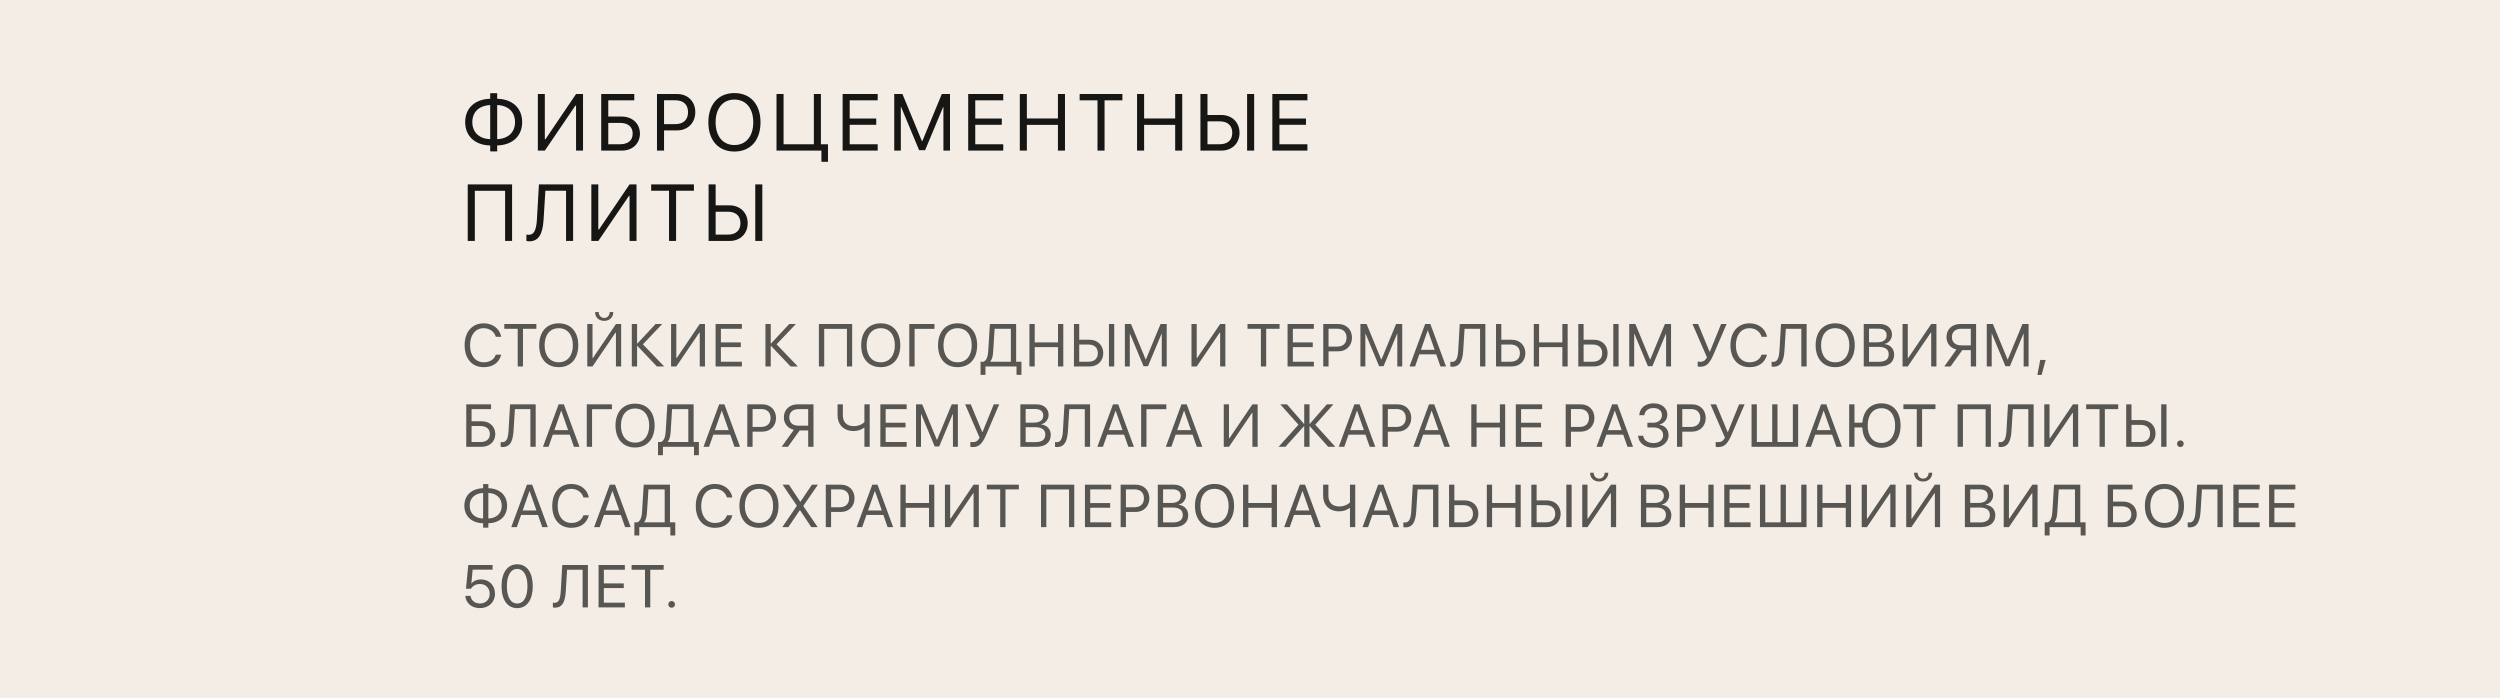
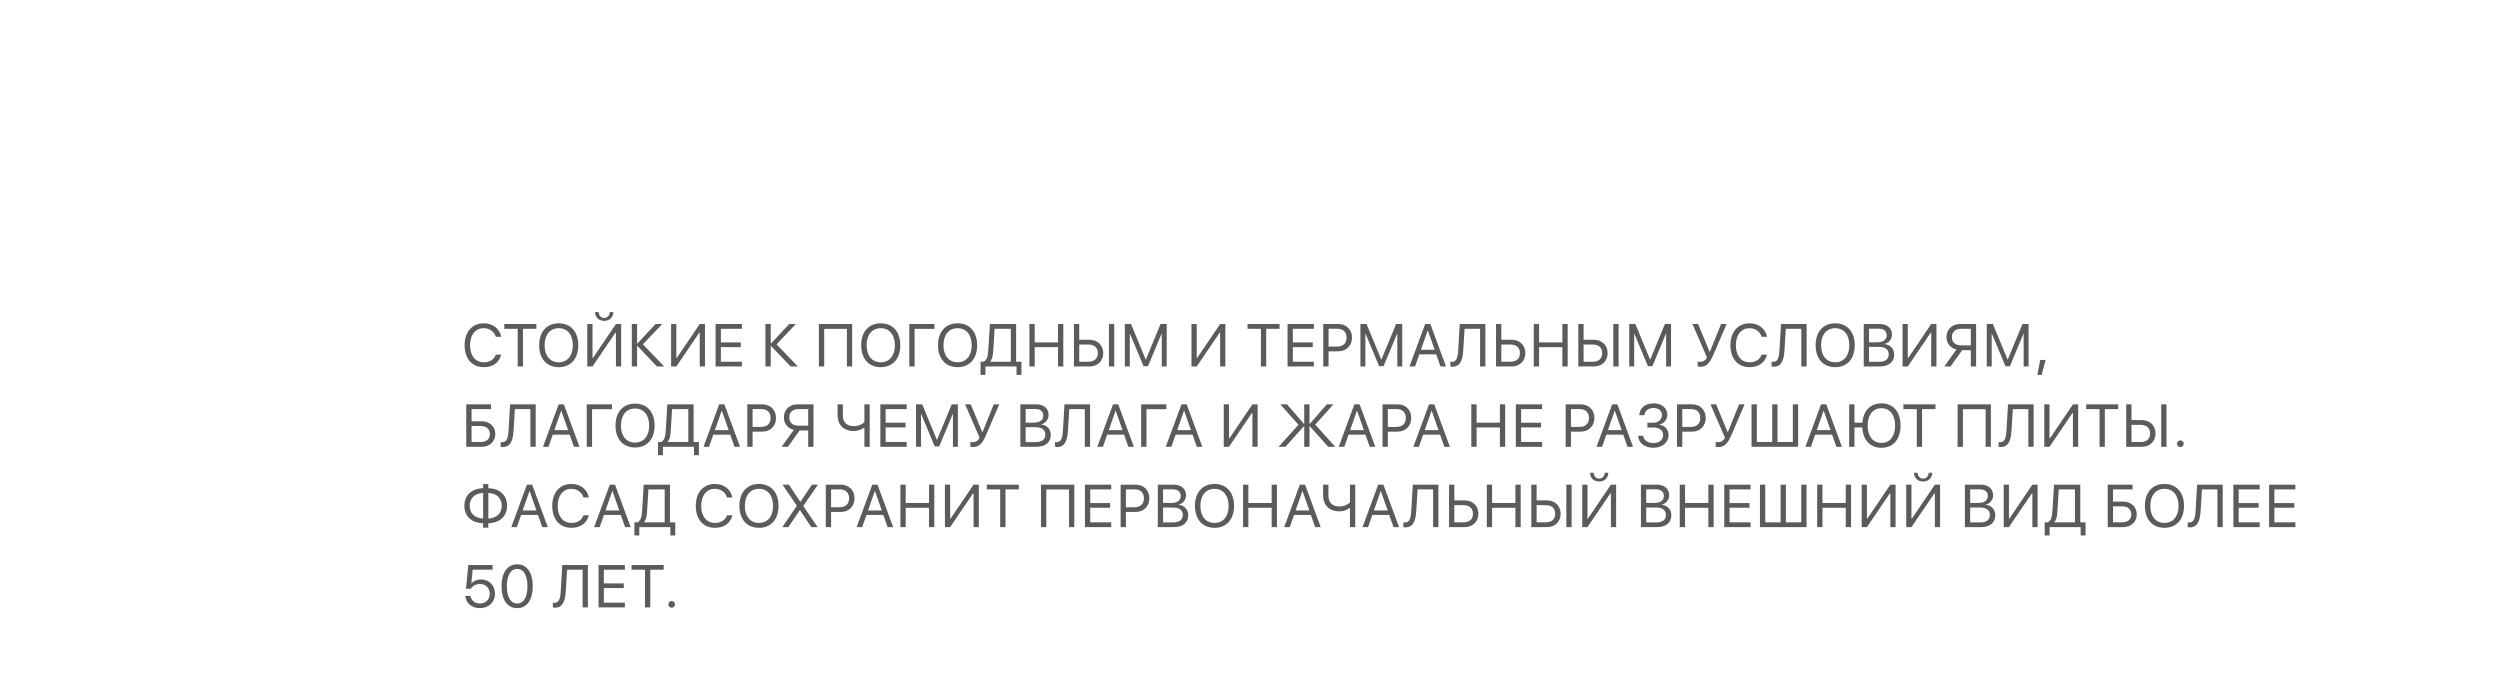
<svg xmlns="http://www.w3.org/2000/svg" width="498" height="139" viewBox="0 0 498 139" fill="none">
-   <rect width="498" height="139" fill="#F3EDE6" />
-   <path d="M97.648 27.719C95.445 27.648 94.086 26.352 94.086 24.32C94.086 22.312 95.445 21.016 97.648 20.93V27.719ZM102.594 24.328C102.594 26.336 101.234 27.633 99.039 27.719V20.93C101.234 21 102.594 22.305 102.594 24.328ZM97.648 28.977V30.156H99.039V28.977C102.094 28.891 104.016 27.094 104.016 24.328C104.016 21.547 102.094 19.742 99.039 19.672V18.57H97.648V19.672C94.586 19.758 92.664 21.555 92.664 24.32C92.664 27.102 94.594 28.906 97.648 28.977ZM114.749 30H116.139V18.727H114.749L108.655 27.727H108.53V18.727H107.139V30H108.53L114.624 21.031H114.749V30ZM127.474 26.617C127.474 24.617 125.966 23.219 123.849 23.219H121.169V19.992H126.349V18.727H119.763V30H123.865C125.982 30 127.474 28.609 127.474 26.617ZM121.169 28.734V24.484H123.497C125.107 24.484 126.029 25.25 126.029 26.617C126.029 27.977 125.115 28.734 123.497 28.734H121.169ZM130.871 18.727V30H132.278V25.977H134.879C136.996 25.977 138.504 24.484 138.504 22.344C138.504 20.211 137.012 18.727 134.895 18.727H130.871ZM132.278 19.977H134.528C136.145 19.977 137.059 20.852 137.059 22.344C137.059 23.844 136.137 24.727 134.528 24.727H132.278V19.977ZM146.3 18.539C143.104 18.539 141.104 20.789 141.104 24.367C141.104 27.945 143.104 30.188 146.3 30.188C149.495 30.188 151.495 27.945 151.495 24.367C151.495 20.789 149.495 18.539 146.3 18.539ZM146.3 19.836C148.604 19.836 150.05 21.586 150.05 24.367C150.05 27.141 148.604 28.891 146.3 28.891C143.995 28.891 142.55 27.141 142.55 24.367C142.55 21.586 143.995 19.836 146.3 19.836ZM164.931 32.227V28.734H163.525V18.727H162.119V28.734H156.088V18.727H154.681V30H163.627V32.227H164.931ZM174.836 28.734H169.258V24.859H174.547V23.609H169.258V19.992H174.836V18.727H167.852V30H174.836V28.734ZM189.241 30V18.727H187.608L183.718 28.133H183.655L179.765 18.727H178.132V30H179.444V21.312H179.499L183.093 29.922H184.28L187.874 21.312H187.929V30H189.241ZM199.849 28.734H194.271V24.859H199.56V23.609H194.271V19.992H199.849V18.727H192.865V30H199.849V28.734ZM212.145 30V18.727H210.739V23.602H204.551V18.727H203.145V30H204.551V24.867H210.739V30H212.145ZM220.027 30V19.992H223.581V18.727H215.066V19.992H218.62V30H220.027ZM235.502 30V18.727H234.096V23.602H227.908V18.727H226.502V30H227.908V24.867H234.096V30H235.502ZM239.126 30H243.305C245.43 30 246.915 28.539 246.915 26.461C246.915 24.375 245.415 22.906 243.29 22.906H240.532V18.727H239.126V30ZM240.532 28.734V24.172H242.938C244.548 24.172 245.469 25 245.469 26.461C245.469 27.914 244.555 28.734 242.938 28.734H240.532ZM249.829 30V18.727H248.423V30H249.829ZM260.437 28.734H254.859V24.859H260.148V23.609H254.859V19.992H260.437V18.727H253.452V30H260.437V28.734ZM102.008 48V36.727H93.172V48H94.586V38.008H100.617V48H102.008ZM114.163 48V36.727H107.358L106.952 43.727C106.827 45.906 106.35 46.781 105.28 46.781C105.155 46.781 104.944 46.758 104.858 46.734V47.992C104.999 48.039 105.202 48.07 105.405 48.07C107.225 48.07 108.092 46.781 108.28 43.781L108.639 37.992H112.757V48H114.163ZM125.404 48H126.794V36.727H125.404L119.31 45.727H119.185V36.727H117.794V48H119.185L125.279 39.031H125.404V48ZM134.676 48V37.992H138.231V36.727H129.715V37.992H133.27V48H134.676ZM141.151 48H145.331C147.456 48 148.94 46.539 148.94 44.461C148.94 42.375 147.44 40.906 145.315 40.906H142.557V36.727H141.151V48ZM142.557 46.734V42.172H144.964C146.573 42.172 147.495 43 147.495 44.461C147.495 45.914 146.581 46.734 144.964 46.734H142.557ZM151.854 48V36.727H150.448V48H151.854Z" fill="#161615" />
  <path d="M96.359 73.141C98.188 73.141 99.43 72.25 99.846 70.644H98.768C98.434 71.611 97.566 72.168 96.365 72.168C94.695 72.168 93.635 70.844 93.635 68.769C93.635 66.713 94.707 65.377 96.359 65.377C97.519 65.377 98.463 66.051 98.768 67.094H99.846C99.535 65.471 98.158 64.404 96.359 64.404C94.045 64.404 92.551 66.115 92.551 68.769C92.551 71.447 94.027 73.141 96.359 73.141ZM104.178 73V65.494H106.844V64.545H100.458V65.494H103.124V73H104.178ZM111.3 64.404C108.904 64.404 107.404 66.092 107.404 68.775C107.404 71.459 108.904 73.141 111.3 73.141C113.697 73.141 115.197 71.459 115.197 68.775C115.197 66.092 113.697 64.404 111.3 64.404ZM111.3 65.377C113.029 65.377 114.113 66.689 114.113 68.775C114.113 70.856 113.029 72.168 111.3 72.168C109.572 72.168 108.488 70.856 108.488 68.775C108.488 66.689 109.572 65.377 111.3 65.377ZM122.693 73H123.736V64.545H122.693L118.123 71.295H118.029V64.545H116.986V73H118.029L122.6 66.273H122.693V73ZM118.539 62.166C118.539 63.197 119.283 63.918 120.355 63.918C121.428 63.918 122.172 63.197 122.172 62.166H121.451C121.451 62.822 120.994 63.338 120.355 63.338C119.717 63.338 119.26 62.822 119.26 62.166H118.539ZM128.069 68.588L131.913 64.545H130.588L126.956 68.441H126.909V64.545H125.854V73H126.909V68.893H126.956L130.858 73H132.305L128.069 68.588ZM139.386 73H140.429V64.545H139.386L134.816 71.295H134.722V64.545H133.679V73H134.722L139.292 66.273H139.386V73ZM147.785 72.051H143.601V69.144H147.568V68.207H143.601V65.494H147.785V64.545H142.547V73H147.785V72.051ZM154.693 68.588L158.536 64.545H157.212L153.579 68.441H153.532V64.545H152.478V73H153.532V68.893H153.579L157.482 73H158.929L154.693 68.588ZM169.75 73V64.545H163.123V73H164.184V65.506H168.707V73H169.75ZM175.442 64.404C173.046 64.404 171.546 66.092 171.546 68.775C171.546 71.459 173.046 73.141 175.442 73.141C177.839 73.141 179.339 71.459 179.339 68.775C179.339 66.092 177.839 64.404 175.442 64.404ZM175.442 65.377C177.171 65.377 178.255 66.689 178.255 68.775C178.255 70.856 177.171 72.168 175.442 72.168C173.714 72.168 172.63 70.856 172.63 68.775C172.63 66.689 173.714 65.377 175.442 65.377ZM182.189 73V65.506H186.144V64.545H181.129V73H182.189ZM190.752 64.404C188.356 64.404 186.856 66.092 186.856 68.775C186.856 71.459 188.356 73.141 190.752 73.141C193.149 73.141 194.649 71.459 194.649 68.775C194.649 66.092 193.149 64.404 190.752 64.404ZM190.752 65.377C192.481 65.377 193.565 66.689 193.565 68.775C193.565 70.856 192.481 72.168 190.752 72.168C189.024 72.168 187.94 70.856 187.94 68.775C187.94 66.689 189.024 65.377 190.752 65.377ZM197.851 69.889L198.126 65.494H201.36V72.051H197.259V72.004C197.675 71.5 197.792 70.856 197.851 69.889ZM196.304 73H202.491V74.67H203.47V72.051H202.415V64.545H197.183L196.86 69.865C196.796 70.973 196.567 71.723 195.952 72.051H195.325V74.67H196.304V73ZM211.81 73V64.545H210.755V68.201H206.115V64.545H205.06V73H206.115V69.15H210.755V73H211.81ZM213.928 73H217.063C218.656 73 219.77 71.904 219.77 70.346C219.77 68.781 218.645 67.68 217.051 67.68H214.983V64.545H213.928V73ZM214.983 72.051V68.629H216.787C217.994 68.629 218.686 69.25 218.686 70.346C218.686 71.436 218 72.051 216.787 72.051H214.983ZM221.955 73V64.545H220.901V73H221.955ZM232.405 73V64.545H231.181L228.263 71.6H228.216L225.298 64.545H224.073V73H225.057V66.484H225.099L227.794 72.941H228.684L231.38 66.484H231.421V73H232.405ZM243.051 73H244.094V64.545H243.051L238.481 71.295H238.387V64.545H237.344V73H238.387L242.957 66.273H243.051V73ZM252.226 73V65.494H254.892V64.545H248.505V65.494H251.171V73H252.226ZM261.721 72.051H257.537V69.144H261.504V68.207H257.537V65.494H261.721V64.545H256.482V73H261.721V72.051ZM263.592 64.545V73H264.647V69.982H266.598C268.186 69.982 269.317 68.863 269.317 67.258C269.317 65.658 268.198 64.545 266.61 64.545H263.592ZM264.647 65.482H266.335C267.548 65.482 268.233 66.139 268.233 67.258C268.233 68.383 267.542 69.045 266.335 69.045H264.647V65.482ZM279.327 73V64.545H278.103L275.185 71.6H275.138L272.22 64.545H270.995V73H271.98V66.484H272.021L274.716 72.941H275.607L278.302 66.484H278.343V73H279.327ZM286.941 73H288.049L284.932 64.545H283.889L280.771 73H281.879L282.729 70.58H286.092L286.941 73ZM284.393 65.828H284.428L285.781 69.684H283.039L284.393 65.828ZM295.885 73V64.545H290.782L290.477 69.795C290.383 71.43 290.026 72.086 289.223 72.086C289.13 72.086 288.971 72.068 288.907 72.051V72.994C289.012 73.029 289.165 73.053 289.317 73.053C290.682 73.053 291.333 72.086 291.473 69.836L291.743 65.494H294.831V73H295.885ZM298.009 73H301.144C302.738 73 303.851 71.904 303.851 70.346C303.851 68.781 302.726 67.68 301.132 67.68H299.064V64.545H298.009V73ZM299.064 72.051V68.629H300.868C302.075 68.629 302.767 69.25 302.767 70.346C302.767 71.436 302.081 72.051 300.868 72.051H299.064ZM312.279 73V64.545H311.225V68.201H306.584V64.545H305.529V73H306.584V69.15H311.225V73H312.279ZM314.397 73H317.532C319.126 73 320.239 71.904 320.239 70.346C320.239 68.781 319.114 67.68 317.52 67.68H315.452V64.545H314.397V73ZM315.452 72.051V68.629H317.256C318.463 68.629 319.155 69.25 319.155 70.346C319.155 71.436 318.469 72.051 317.256 72.051H315.452ZM322.424 73V64.545H321.37V73H322.424ZM332.874 73V64.545H331.65L328.732 71.6H328.685L325.767 64.545H324.542V73H325.527V66.484H325.568L328.263 72.941H329.154L331.849 66.484H331.89V73H332.874ZM338.645 73.059C339.887 73.059 340.543 72.455 341.346 70.58L343.936 64.545H342.84L340.625 70.023H340.532L338.264 64.545H337.139L340.028 71.195C339.694 71.816 339.278 72.08 338.645 72.08C338.463 72.08 338.293 72.062 338.176 72.033V72.982C338.27 73.029 338.452 73.059 338.645 73.059ZM348.509 73.141C350.337 73.141 351.579 72.25 351.995 70.644H350.917C350.583 71.611 349.716 72.168 348.515 72.168C346.845 72.168 345.784 70.844 345.784 68.769C345.784 66.713 346.857 65.377 348.509 65.377C349.669 65.377 350.612 66.051 350.917 67.094H351.995C351.685 65.471 350.308 64.404 348.509 64.404C346.194 64.404 344.7 66.115 344.7 68.769C344.7 71.447 346.177 73.141 348.509 73.141ZM359.879 73V64.545H354.775L354.47 69.795C354.377 71.43 354.019 72.086 353.217 72.086C353.123 72.086 352.965 72.068 352.9 72.051V72.994C353.006 73.029 353.158 73.053 353.31 73.053C354.676 73.053 355.326 72.086 355.467 69.836L355.736 65.494H358.824V73H359.879ZM365.571 64.404C363.174 64.404 361.674 66.092 361.674 68.775C361.674 71.459 363.174 73.141 365.571 73.141C367.967 73.141 369.467 71.459 369.467 68.775C369.467 66.092 367.967 64.404 365.571 64.404ZM365.571 65.377C367.299 65.377 368.383 66.689 368.383 68.775C368.383 70.856 367.299 72.168 365.571 72.168C363.842 72.168 362.758 70.856 362.758 68.775C362.758 66.689 363.842 65.377 365.571 65.377ZM374.45 73C376.249 73 377.315 72.115 377.315 70.627C377.315 69.502 376.577 68.693 375.429 68.547V68.5C376.243 68.353 376.888 67.533 376.888 66.654C376.888 65.389 375.909 64.545 374.462 64.545H371.257V73H374.45ZM372.312 65.477H374.222C375.247 65.477 375.821 65.939 375.821 66.777C375.821 67.691 375.142 68.189 373.894 68.189H372.312V65.477ZM372.312 72.068V69.098H374.192C375.54 69.098 376.231 69.596 376.231 70.574C376.231 71.553 375.564 72.068 374.292 72.068H372.312ZM384.695 73H385.738V64.545H384.695L380.125 71.295H380.031V64.545H378.988V73H380.031L384.601 66.273H384.695V73ZM392.584 68.799H390.721C389.514 68.799 388.823 68.201 388.823 67.141C388.823 66.086 389.508 65.494 390.721 65.494H392.584V68.799ZM390.885 69.748H392.584V73H393.639V64.545H390.446C388.858 64.545 387.739 65.611 387.739 67.141C387.739 68.4 388.53 69.344 389.725 69.619L387.299 73H388.553L390.885 69.748ZM404.095 73V64.545H402.87L399.952 71.6H399.905L396.987 64.545H395.763V73H396.747V66.484H396.788L399.483 72.941H400.374L403.069 66.484H403.11V73H404.095ZM406.693 74.682L407.496 71.699H406.412L405.843 74.682H406.693ZM98.662 86.463C98.662 84.963 97.531 83.914 95.943 83.914H93.934V81.494H97.818V80.545H92.879V89H95.955C97.543 89 98.662 87.957 98.662 86.463ZM93.934 88.051V84.863H95.68C96.887 84.863 97.578 85.438 97.578 86.463C97.578 87.482 96.893 88.051 95.68 88.051H93.934ZM106.71 89V80.545H101.606L101.301 85.795C101.208 87.43 100.85 88.086 100.048 88.086C99.954 88.086 99.796 88.068 99.731 88.051V88.994C99.837 89.029 99.989 89.053 100.141 89.053C101.506 89.053 102.157 88.086 102.298 85.836L102.567 81.494H105.655V89H106.71ZM114.329 89H115.437L112.32 80.545H111.277L108.159 89H109.267L110.116 86.58H113.48L114.329 89ZM111.781 81.828H111.816L113.169 85.684H110.427L111.781 81.828ZM117.941 89V81.506H121.896V80.545H116.881V89H117.941ZM126.504 80.404C124.108 80.404 122.608 82.092 122.608 84.775C122.608 87.459 124.108 89.141 126.504 89.141C128.901 89.141 130.401 87.459 130.401 84.775C130.401 82.092 128.901 80.404 126.504 80.404ZM126.504 81.377C128.233 81.377 129.317 82.689 129.317 84.775C129.317 86.856 128.233 88.168 126.504 88.168C124.776 88.168 123.692 86.856 123.692 84.775C123.692 82.689 124.776 81.377 126.504 81.377ZM133.603 85.889L133.878 81.494H137.112V88.051H133.011V88.004C133.427 87.5 133.544 86.856 133.603 85.889ZM132.056 89H138.243V90.67H139.222V88.051H138.167V80.545H132.935L132.612 85.865C132.548 86.973 132.32 87.723 131.704 88.051H131.077V90.67H132.056V89ZM146.308 89H147.416L144.299 80.545H143.256L140.139 89H141.246L142.096 86.58H145.459L146.308 89ZM143.76 81.828H143.795L145.148 85.684H142.406L143.76 81.828ZM148.86 80.545V89H149.915V85.982H151.866C153.454 85.982 154.584 84.863 154.584 83.258C154.584 81.658 153.465 80.545 151.877 80.545H148.86ZM149.915 81.482H151.602C152.815 81.482 153.5 82.139 153.5 83.258C153.5 84.383 152.809 85.045 151.602 85.045H149.915V81.482ZM160.991 84.799H159.128C157.921 84.799 157.23 84.201 157.23 83.141C157.23 82.086 157.915 81.494 159.128 81.494H160.991V84.799ZM159.292 85.748H160.991V89H162.046V80.545H158.853C157.265 80.545 156.146 81.611 156.146 83.141C156.146 84.4 156.937 85.344 158.132 85.619L155.706 89H156.96L159.292 85.748ZM173.243 89V80.545H172.188V84.09C171.737 84.541 170.987 84.887 170.073 84.887C168.666 84.887 167.899 84.066 167.899 82.76V80.545H166.844V82.754C166.844 84.482 167.94 85.859 170.073 85.859C170.911 85.859 171.62 85.578 172.094 85.203H172.188V89H173.243ZM180.605 88.051H176.421V85.144H180.388V84.207H176.421V81.494H180.605V80.545H175.366V89H180.605V88.051ZM190.808 89V80.545H189.584L186.666 87.6H186.619L183.701 80.545H182.476V89H183.461V82.484H183.502L186.197 88.941H187.088L189.783 82.484H189.824V89H190.808ZM193.758 89.059C195 89.059 195.657 88.455 196.459 86.58L199.049 80.545H197.953L195.739 86.023H195.645L193.377 80.545H192.252L195.141 87.195C194.807 87.816 194.391 88.08 193.758 88.08C193.576 88.08 193.407 88.062 193.289 88.033V88.982C193.383 89.029 193.565 89.059 193.758 89.059ZM206.449 89C208.248 89 209.314 88.115 209.314 86.627C209.314 85.502 208.576 84.693 207.427 84.547V84.5C208.242 84.353 208.886 83.533 208.886 82.654C208.886 81.389 207.908 80.545 206.461 80.545H203.255V89H206.449ZM204.31 81.477H206.22C207.246 81.477 207.82 81.939 207.82 82.777C207.82 83.691 207.14 84.189 205.892 84.189H204.31V81.477ZM204.31 88.068V85.098H206.191C207.539 85.098 208.23 85.596 208.23 86.574C208.23 87.553 207.562 88.068 206.291 88.068H204.31ZM217.145 89V80.545H212.041L211.737 85.795C211.643 87.43 211.285 88.086 210.483 88.086C210.389 88.086 210.231 88.068 210.166 88.051V88.994C210.272 89.029 210.424 89.053 210.576 89.053C211.942 89.053 212.592 88.086 212.733 85.836L213.002 81.494H216.09V89H217.145ZM224.765 89H225.872L222.755 80.545H221.712L218.595 89H219.702L220.552 86.58H223.915L224.765 89ZM222.216 81.828H222.251L223.604 85.684H220.862L222.216 81.828ZM228.376 89V81.506H232.332V80.545H227.316V89H228.376ZM238.399 89H239.506L236.389 80.545H235.346L232.229 89H233.336L234.186 86.58H237.549L238.399 89ZM235.85 81.828H235.885L237.238 85.684H234.496L235.85 81.828ZM249.478 89H250.521V80.545H249.478L244.908 87.295H244.814V80.545H243.771V89H244.814L249.384 82.273H249.478V89ZM261.999 84.594L265.608 80.545H264.301L260.903 84.441H260.856V80.545H259.801V84.441H259.755L256.368 80.545H255.032L258.653 84.606L254.698 89H256.057L259.755 84.893H259.801V89H260.856V84.893H260.903L264.571 89H265.989L261.999 84.594ZM272.847 89H273.954L270.837 80.545H269.794L266.677 89H267.785L268.634 86.58H271.997L272.847 89ZM270.298 81.828H270.333L271.687 85.684H268.945L270.298 81.828ZM275.398 80.545V89H276.453V85.982H278.404C279.992 85.982 281.123 84.863 281.123 83.258C281.123 81.658 280.004 80.545 278.416 80.545H275.398ZM276.453 81.482H278.141C279.354 81.482 280.039 82.139 280.039 83.258C280.039 84.383 279.348 85.045 278.141 85.045H276.453V81.482ZM287.712 89H288.819L285.702 80.545H284.659L281.542 89H282.649L283.499 86.58H286.862L287.712 89ZM285.163 81.828H285.198L286.551 85.684H283.809L285.163 81.828ZM299.834 89V80.545H298.779V84.201H294.139V80.545H293.084V89H294.139V85.15H298.779V89H299.834ZM307.19 88.051H303.006V85.144H306.973V84.207H303.006V81.494H307.19V80.545H301.952V89H307.19V88.051ZM311.883 80.545V89H312.937V85.982H314.889C316.476 85.982 317.607 84.863 317.607 83.258C317.607 81.658 316.488 80.545 314.9 80.545H311.883ZM312.937 81.482H314.625C315.838 81.482 316.523 82.139 316.523 83.258C316.523 84.383 315.832 85.045 314.625 85.045H312.937V81.482ZM324.196 89H325.303L322.186 80.545H321.143L318.026 89H319.133L319.983 86.58H323.346L324.196 89ZM321.647 81.828H321.682L323.036 85.684H320.293L321.647 81.828ZM328.159 85.15H329.349C330.568 85.15 331.294 85.725 331.294 86.691C331.294 87.623 330.521 88.262 329.39 88.262C328.23 88.262 327.421 87.688 327.327 86.797H326.308C326.384 88.238 327.62 89.199 329.401 89.199C331.071 89.199 332.378 88.115 332.378 86.721C332.378 85.572 331.687 84.764 330.562 84.617V84.57C331.493 84.342 332.132 83.545 332.132 82.607C332.132 81.289 331.001 80.346 329.419 80.346C327.737 80.346 326.642 81.248 326.536 82.713H327.562C327.65 81.822 328.329 81.283 329.378 81.283C330.415 81.283 331.06 81.828 331.06 82.701C331.06 83.586 330.333 84.213 329.302 84.213H328.159V85.15ZM334.056 80.545V89H335.111V85.982H337.062C338.65 85.982 339.781 84.863 339.781 83.258C339.781 81.658 338.662 80.545 337.074 80.545H334.056ZM335.111 81.482H336.799C338.011 81.482 338.697 82.139 338.697 83.258C338.697 84.383 338.006 85.045 336.799 85.045H335.111V81.482ZM342.233 89.059C343.475 89.059 344.131 88.455 344.934 86.58L347.524 80.545H346.428L344.213 86.023H344.12L341.852 80.545H340.727L343.616 87.195C343.282 87.816 342.866 88.08 342.233 88.08C342.051 88.08 341.881 88.062 341.764 88.033V88.982C341.858 89.029 342.039 89.059 342.233 89.059ZM348.909 89H358.19V80.545H357.136V88.051H354.077V80.545H353.022V88.051H349.964V80.545H348.909V89ZM365.804 89H366.912L363.795 80.545H362.752L359.634 89H360.742L361.591 86.58H364.955L365.804 89ZM363.256 81.828H363.291L364.644 85.684H361.902L363.256 81.828ZM374.784 89.199C377.162 89.199 378.592 87.471 378.592 84.769C378.592 82.057 377.151 80.346 374.784 80.346C372.598 80.346 371.174 81.816 370.981 84.201H369.41V80.545H368.356V89H369.41V85.15H370.969C371.098 87.635 372.504 89.199 374.784 89.199ZM374.784 81.318C376.477 81.318 377.508 82.654 377.508 84.769C377.508 86.867 376.483 88.227 374.784 88.227C373.061 88.227 372.041 86.867 372.041 84.769C372.041 82.654 373.096 81.318 374.784 81.318ZM382.878 89V81.494H385.544V80.545H379.157V81.494H381.823V89H382.878ZM396.582 89V80.545H389.955V89H391.016V81.506H395.539V89H396.582ZM405.099 89V80.545H399.995L399.69 85.795C399.597 87.43 399.239 88.086 398.436 88.086C398.343 88.086 398.184 88.068 398.12 88.051V88.994C398.225 89.029 398.378 89.053 398.53 89.053C399.895 89.053 400.546 88.086 400.686 85.836L400.956 81.494H404.044V89H405.099ZM412.929 89H413.972V80.545H412.929L408.359 87.295H408.265V80.545H407.222V89H408.265L412.835 82.273H412.929V89ZM419.283 89V81.494H421.949V80.545H415.563V81.494H418.229V89H419.283ZM423.54 89H426.675C428.268 89 429.382 87.904 429.382 86.346C429.382 84.781 428.257 83.68 426.663 83.68H424.595V80.545H423.54V89ZM424.595 88.051V84.629H426.399C427.606 84.629 428.298 85.25 428.298 86.346C428.298 87.436 427.612 88.051 426.399 88.051H424.595ZM431.567 89V80.545H430.513V89H431.567ZM434.33 89.059C434.705 89.059 434.997 88.766 434.997 88.391C434.997 88.016 434.705 87.723 434.33 87.723C433.955 87.723 433.662 88.016 433.662 88.391C433.662 88.766 433.955 89.059 434.33 89.059ZM96.236 103.289C94.584 103.236 93.564 102.264 93.564 100.74C93.564 99.234 94.584 98.262 96.236 98.197V103.289ZM99.945 100.746C99.945 102.252 98.926 103.225 97.279 103.289V98.197C98.926 98.25 99.945 99.228 99.945 100.746ZM96.236 104.232V105.117H97.279V104.232C99.57 104.168 101.012 102.82 101.012 100.746C101.012 98.66 99.57 97.307 97.279 97.254V96.428H96.236V97.254C93.939 97.318 92.498 98.666 92.498 100.74C92.498 102.826 93.945 104.18 96.236 104.232ZM108.016 105H109.124L106.006 96.545H104.964L101.846 105H102.954L103.803 102.58H107.167L108.016 105ZM105.467 97.828H105.503L106.856 101.684H104.114L105.467 97.828ZM113.814 105.141C115.642 105.141 116.884 104.25 117.3 102.645H116.222C115.888 103.611 115.021 104.168 113.82 104.168C112.15 104.168 111.089 102.844 111.089 100.77C111.089 98.713 112.161 97.377 113.814 97.377C114.974 97.377 115.917 98.051 116.222 99.094H117.3C116.99 97.471 115.613 96.404 113.814 96.404C111.499 96.404 110.005 98.115 110.005 100.77C110.005 103.447 111.482 105.141 113.814 105.141ZM124.521 105H125.629L122.512 96.545H121.469L118.351 105H119.459L120.309 102.58H123.672L124.521 105ZM121.973 97.828H122.008L123.361 101.684H120.619L121.973 97.828ZM128.895 101.889L129.17 97.494H132.405V104.051H128.303V104.004C128.719 103.5 128.836 102.855 128.895 101.889ZM127.348 105H133.536V106.67H134.514V104.051H133.46V96.545H128.227L127.905 101.865C127.84 102.973 127.612 103.723 126.997 104.051H126.37V106.67H127.348V105ZM142.406 105.141C144.234 105.141 145.476 104.25 145.892 102.645H144.814C144.48 103.611 143.613 104.168 142.412 104.168C140.742 104.168 139.681 102.844 139.681 100.77C139.681 98.713 140.754 97.377 142.406 97.377C143.566 97.377 144.51 98.051 144.814 99.094H145.892C145.582 97.471 144.205 96.404 142.406 96.404C140.092 96.404 138.597 98.115 138.597 100.77C138.597 103.447 140.074 105.141 142.406 105.141ZM151.186 96.404C148.79 96.404 147.29 98.092 147.29 100.775C147.29 103.459 148.79 105.141 151.186 105.141C153.583 105.141 155.083 103.459 155.083 100.775C155.083 98.092 153.583 96.404 151.186 96.404ZM151.186 97.377C152.915 97.377 153.999 98.689 153.999 100.775C153.999 102.855 152.915 104.168 151.186 104.168C149.458 104.168 148.374 102.855 148.374 100.775C148.374 98.689 149.458 97.377 151.186 97.377ZM155.847 105H157.042L159.321 101.631H159.362L161.607 105H162.872L160.019 100.811V100.775L162.937 96.545H161.735L159.45 99.943H159.409L157.153 96.545H155.882L158.724 100.723V100.764L155.847 105ZM164.498 96.545V105H165.552V101.982H167.504C169.092 101.982 170.222 100.863 170.222 99.258C170.222 97.658 169.103 96.545 167.515 96.545H164.498ZM165.552 97.482H167.24C168.453 97.482 169.138 98.139 169.138 99.258C169.138 100.383 168.447 101.045 167.24 101.045H165.552V97.482ZM176.811 105H177.918L174.801 96.545H173.758L170.641 105H171.748L172.598 102.58H175.961L176.811 105ZM174.262 97.828H174.297L175.651 101.684H172.909L174.262 97.828ZM186.112 105V96.545H185.058V100.201H180.417V96.545H179.362V105H180.417V101.15H185.058V105H186.112ZM193.937 105H194.98V96.545H193.937L189.367 103.295H189.273V96.545H188.23V105H189.273L193.843 98.273H193.937V105ZM200.291 105V97.494H202.957V96.545H196.571V97.494H199.237V105H200.291ZM213.996 105V96.545H207.369V105H208.429V97.506H212.953V105H213.996ZM221.358 104.051H217.174V101.145H221.141V100.207H217.174V97.494H221.358V96.545H216.119V105H221.358V104.051ZM223.229 96.545V105H224.284V101.982H226.235C227.823 101.982 228.954 100.863 228.954 99.258C228.954 97.658 227.835 96.545 226.247 96.545H223.229ZM224.284 97.482H225.972C227.184 97.482 227.87 98.139 227.87 99.258C227.87 100.383 227.179 101.045 225.972 101.045H224.284V97.482ZM233.826 105C235.625 105 236.691 104.115 236.691 102.627C236.691 101.502 235.953 100.693 234.804 100.547V100.5C235.619 100.354 236.263 99.533 236.263 98.654C236.263 97.389 235.285 96.545 233.837 96.545H230.632V105H233.826ZM231.687 97.477H233.597C234.623 97.477 235.197 97.939 235.197 98.777C235.197 99.691 234.517 100.189 233.269 100.189H231.687V97.477ZM231.687 104.068V101.098H233.568C234.916 101.098 235.607 101.596 235.607 102.574C235.607 103.553 234.939 104.068 233.667 104.068H231.687ZM241.932 96.404C239.535 96.404 238.035 98.092 238.035 100.775C238.035 103.459 239.535 105.141 241.932 105.141C244.328 105.141 245.828 103.459 245.828 100.775C245.828 98.092 244.328 96.404 241.932 96.404ZM241.932 97.377C243.66 97.377 244.744 98.689 244.744 100.775C244.744 102.855 243.66 104.168 241.932 104.168C240.203 104.168 239.119 102.855 239.119 100.775C239.119 98.689 240.203 97.377 241.932 97.377ZM254.368 105V96.545H253.313V100.201H248.673V96.545H247.618V105H248.673V101.15H253.313V105H254.368ZM261.982 105H263.089L259.972 96.545H258.929L255.812 105H256.919L257.769 102.58H261.132L261.982 105ZM259.433 97.828H259.468L260.822 101.684H258.08L259.433 97.828ZM269.965 105V96.545H268.91V100.09C268.459 100.541 267.709 100.887 266.795 100.887C265.389 100.887 264.621 100.066 264.621 98.76V96.545H263.566V98.754C263.566 100.482 264.662 101.859 266.795 101.859C267.633 101.859 268.342 101.578 268.816 101.203H268.91V105H269.965ZM277.585 105H278.692L275.575 96.545H274.532L271.415 105H272.522L273.372 102.58H276.735L277.585 105ZM275.036 97.828H275.071L276.425 101.684H273.682L275.036 97.828ZM286.529 105V96.545H281.425L281.12 101.795C281.027 103.43 280.669 104.086 279.867 104.086C279.773 104.086 279.615 104.068 279.55 104.051V104.994C279.656 105.029 279.808 105.053 279.96 105.053C281.326 105.053 281.976 104.086 282.117 101.836L282.386 97.494H285.474V105H286.529ZM288.652 105H291.787C293.381 105 294.494 103.904 294.494 102.346C294.494 100.781 293.369 99.68 291.775 99.68H289.707V96.545H288.652V105ZM289.707 104.051V100.629H291.512C292.719 100.629 293.41 101.25 293.41 102.346C293.41 103.436 292.725 104.051 291.512 104.051H289.707ZM302.923 105V96.545H301.868V100.201H297.227V96.545H296.173V105H297.227V101.15H301.868V105H302.923ZM305.04 105H308.175C309.769 105 310.882 103.904 310.882 102.346C310.882 100.781 309.757 99.68 308.163 99.68H306.095V96.545H305.04V105ZM306.095 104.051V100.629H307.9C309.107 100.629 309.798 101.25 309.798 102.346C309.798 103.436 309.113 104.051 307.9 104.051H306.095ZM313.068 105V96.545H312.013V105H313.068ZM320.893 105H321.935V96.545H320.893L316.322 103.295H316.228V96.545H315.185V105H316.228L320.799 98.273H320.893V105ZM316.738 94.166C316.738 95.197 317.482 95.918 318.555 95.918C319.627 95.918 320.371 95.197 320.371 94.166H319.65C319.65 94.822 319.193 95.338 318.555 95.338C317.916 95.338 317.459 94.822 317.459 94.166H316.738ZM330.068 105C331.866 105 332.933 104.115 332.933 102.627C332.933 101.502 332.195 100.693 331.046 100.547V100.5C331.861 100.354 332.505 99.533 332.505 98.654C332.505 97.389 331.527 96.545 330.079 96.545H326.874V105H330.068ZM327.929 97.477H329.839C330.864 97.477 331.439 97.939 331.439 98.777C331.439 99.691 330.759 100.189 329.511 100.189H327.929V97.477ZM327.929 104.068V101.098H329.81C331.157 101.098 331.849 101.596 331.849 102.574C331.849 103.553 331.181 104.068 329.909 104.068H327.929ZM341.355 105V96.545H340.301V100.201H335.66V96.545H334.605V105H335.66V101.15H340.301V105H341.355ZM348.711 104.051H344.528V101.145H348.495V100.207H344.528V97.494H348.711V96.545H343.473V105H348.711V104.051ZM350.583 105H359.864V96.545H358.81V104.051H355.751V96.545H354.696V104.051H351.638V96.545H350.583V105ZM368.732 105V96.545H367.677V100.201H363.037V96.545H361.982V105H363.037V101.15H367.677V105H368.732ZM376.557 105H377.6V96.545H376.557L371.987 103.295H371.893V96.545H370.85V105H371.893L376.463 98.273H376.557V105ZM385.425 105H386.468V96.545H385.425L380.855 103.295H380.761V96.545H379.718V105H380.761L385.331 98.273H385.425V105ZM381.271 94.166C381.271 95.197 382.015 95.918 383.087 95.918C384.159 95.918 384.903 95.197 384.903 94.166H384.183C384.183 94.822 383.726 95.338 383.087 95.338C382.448 95.338 381.991 94.822 381.991 94.166H381.271ZM394.6 105C396.399 105 397.465 104.115 397.465 102.627C397.465 101.502 396.727 100.693 395.578 100.547V100.5C396.393 100.354 397.037 99.533 397.037 98.654C397.037 97.389 396.059 96.545 394.612 96.545H391.407V105H394.6ZM392.461 97.477H394.371C395.397 97.477 395.971 97.939 395.971 98.777C395.971 99.691 395.291 100.189 394.043 100.189H392.461V97.477ZM392.461 104.068V101.098H394.342C395.69 101.098 396.381 101.596 396.381 102.574C396.381 103.553 395.713 104.068 394.442 104.068H392.461ZM404.845 105H405.888V96.545H404.845L400.274 103.295H400.181V96.545H399.138V105H400.181L404.751 98.273H404.845V105ZM409.828 101.889L410.103 97.494H413.337V104.051H409.236V104.004C409.652 103.5 409.769 102.855 409.828 101.889ZM408.281 105H414.468V106.67H415.447V104.051H414.392V96.545H409.16L408.837 101.865C408.773 102.973 408.545 103.723 407.929 104.051H407.302V106.67H408.281V105ZM425.641 102.463C425.641 100.963 424.511 99.914 422.923 99.914H420.913V97.494H424.798V96.545H419.858V105H422.934C424.522 105 425.641 103.957 425.641 102.463ZM420.913 104.051V100.863H422.659C423.866 100.863 424.557 101.438 424.557 102.463C424.557 103.482 423.872 104.051 422.659 104.051H420.913ZM431.158 96.404C428.761 96.404 427.261 98.092 427.261 100.775C427.261 103.459 428.761 105.141 431.158 105.141C433.554 105.141 435.054 103.459 435.054 100.775C435.054 98.092 433.554 96.404 431.158 96.404ZM431.158 97.377C432.886 97.377 433.97 98.689 433.97 100.775C433.97 102.855 432.886 104.168 431.158 104.168C429.429 104.168 428.345 102.855 428.345 100.775C428.345 98.689 429.429 97.377 431.158 97.377ZM442.768 105V96.545H437.664L437.36 101.795C437.266 103.43 436.908 104.086 436.106 104.086C436.012 104.086 435.854 104.068 435.789 104.051V104.994C435.895 105.029 436.047 105.053 436.199 105.053C437.565 105.053 438.215 104.086 438.356 101.836L438.625 97.494H441.713V105H442.768ZM450.13 104.051H445.946V101.145H449.913V100.207H445.946V97.494H450.13V96.545H444.891V105H450.13V104.051ZM457.24 104.051H453.056V101.145H457.023V100.207H453.056V97.494H457.24V96.545H452.001V105H457.24V104.051ZM95.592 121.141C97.356 121.141 98.603 119.951 98.603 118.252C98.603 116.611 97.432 115.422 95.809 115.422C95 115.422 94.297 115.727 93.916 116.236H93.893L94.15 113.482H98.123V112.545H93.283L92.82 117.279H93.811C94.156 116.688 94.83 116.33 95.621 116.33C96.746 116.33 97.549 117.145 97.549 118.281C97.549 119.418 96.752 120.215 95.603 120.215C94.59 120.215 93.822 119.594 93.728 118.691H92.691C92.779 120.133 93.975 121.141 95.592 121.141ZM103.024 121.141C104.993 121.141 106.13 119.436 106.13 116.764C106.13 114.109 104.987 112.404 103.024 112.404C101.061 112.404 99.907 114.121 99.907 116.77C99.907 119.441 101.049 121.141 103.024 121.141ZM103.024 120.221C101.7 120.221 100.967 118.873 100.967 116.764C100.967 114.701 101.717 113.33 103.024 113.33C104.331 113.33 105.069 114.689 105.069 116.77C105.069 118.879 104.342 120.221 103.024 120.221ZM117.109 121V112.545H112.006L111.701 117.795C111.607 119.43 111.25 120.086 110.447 120.086C110.353 120.086 110.195 120.068 110.131 120.051V120.994C110.236 121.029 110.389 121.053 110.541 121.053C111.906 121.053 112.557 120.086 112.697 117.836L112.967 113.494H116.055V121H117.109ZM124.471 120.051H120.288V117.145H124.254V116.207H120.288V113.494H124.471V112.545H119.233V121H124.471V120.051ZM129.536 121V113.494H132.202V112.545H125.816V113.494H128.482V121H129.536ZM133.793 121.059C134.168 121.059 134.461 120.766 134.461 120.391C134.461 120.016 134.168 119.723 133.793 119.723C133.418 119.723 133.125 120.016 133.125 120.391C133.125 120.766 133.418 121.059 133.793 121.059Z" fill="#161615" fill-opacity="0.7" />
</svg>